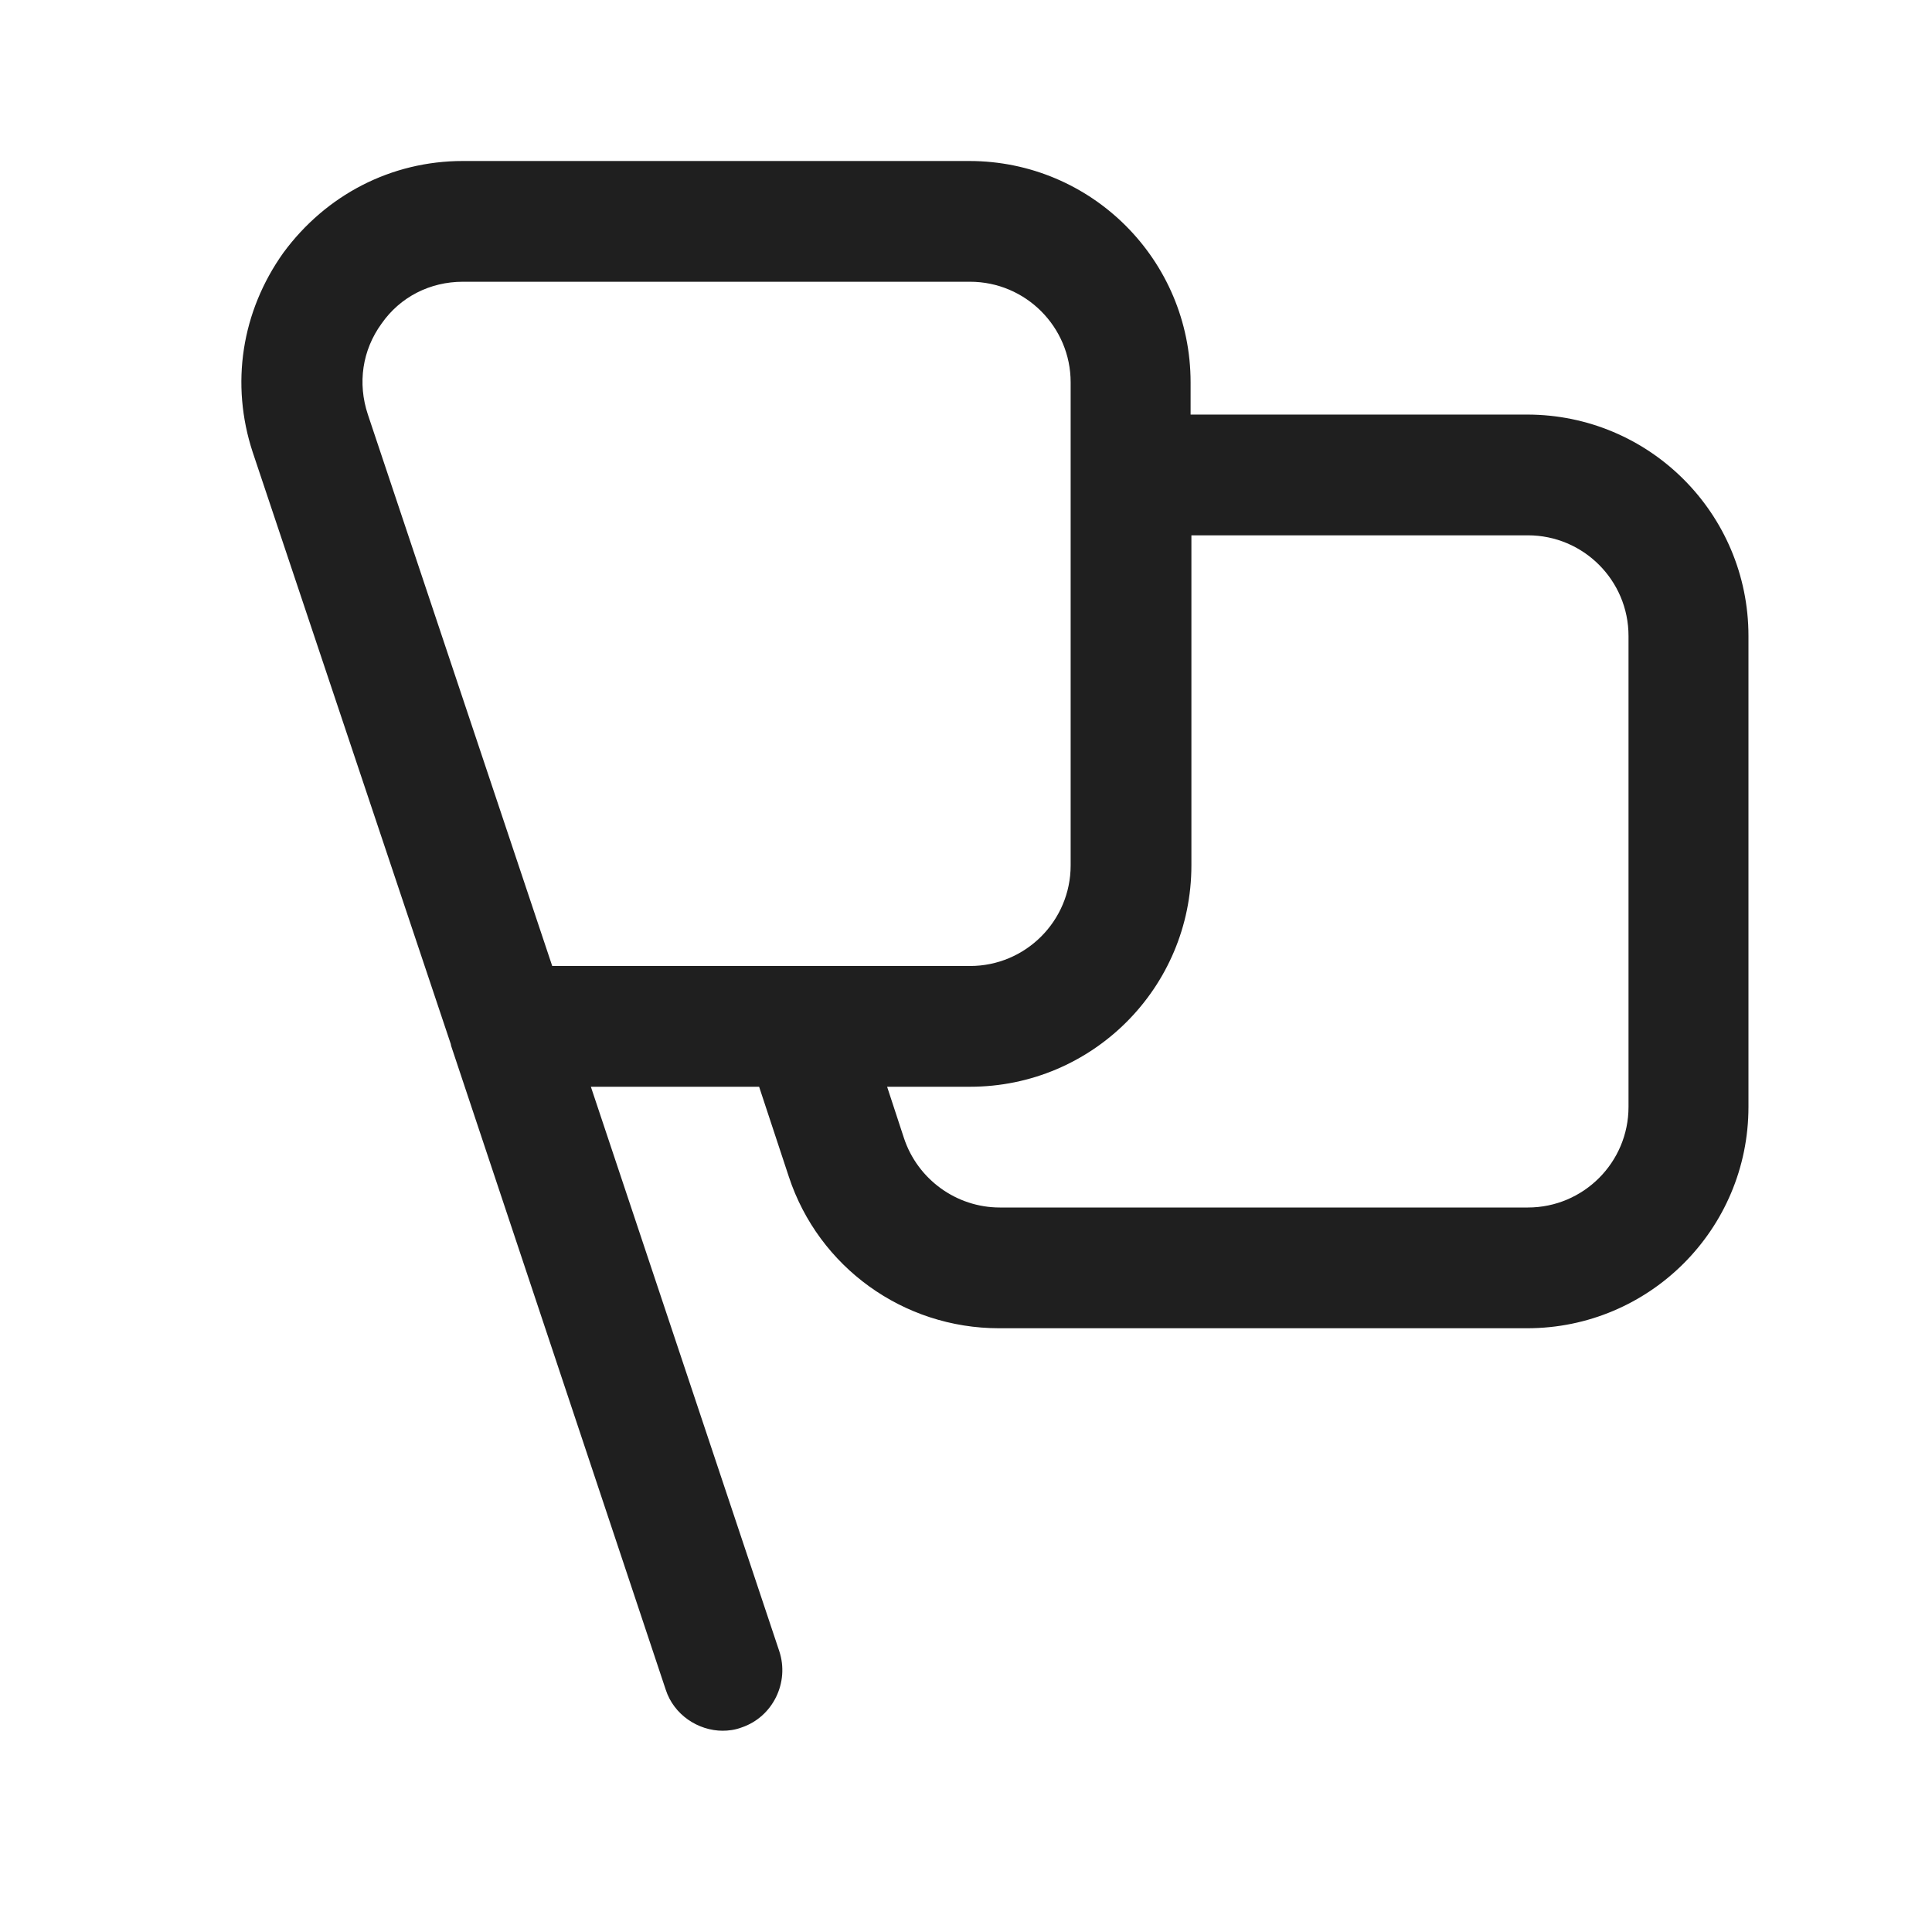
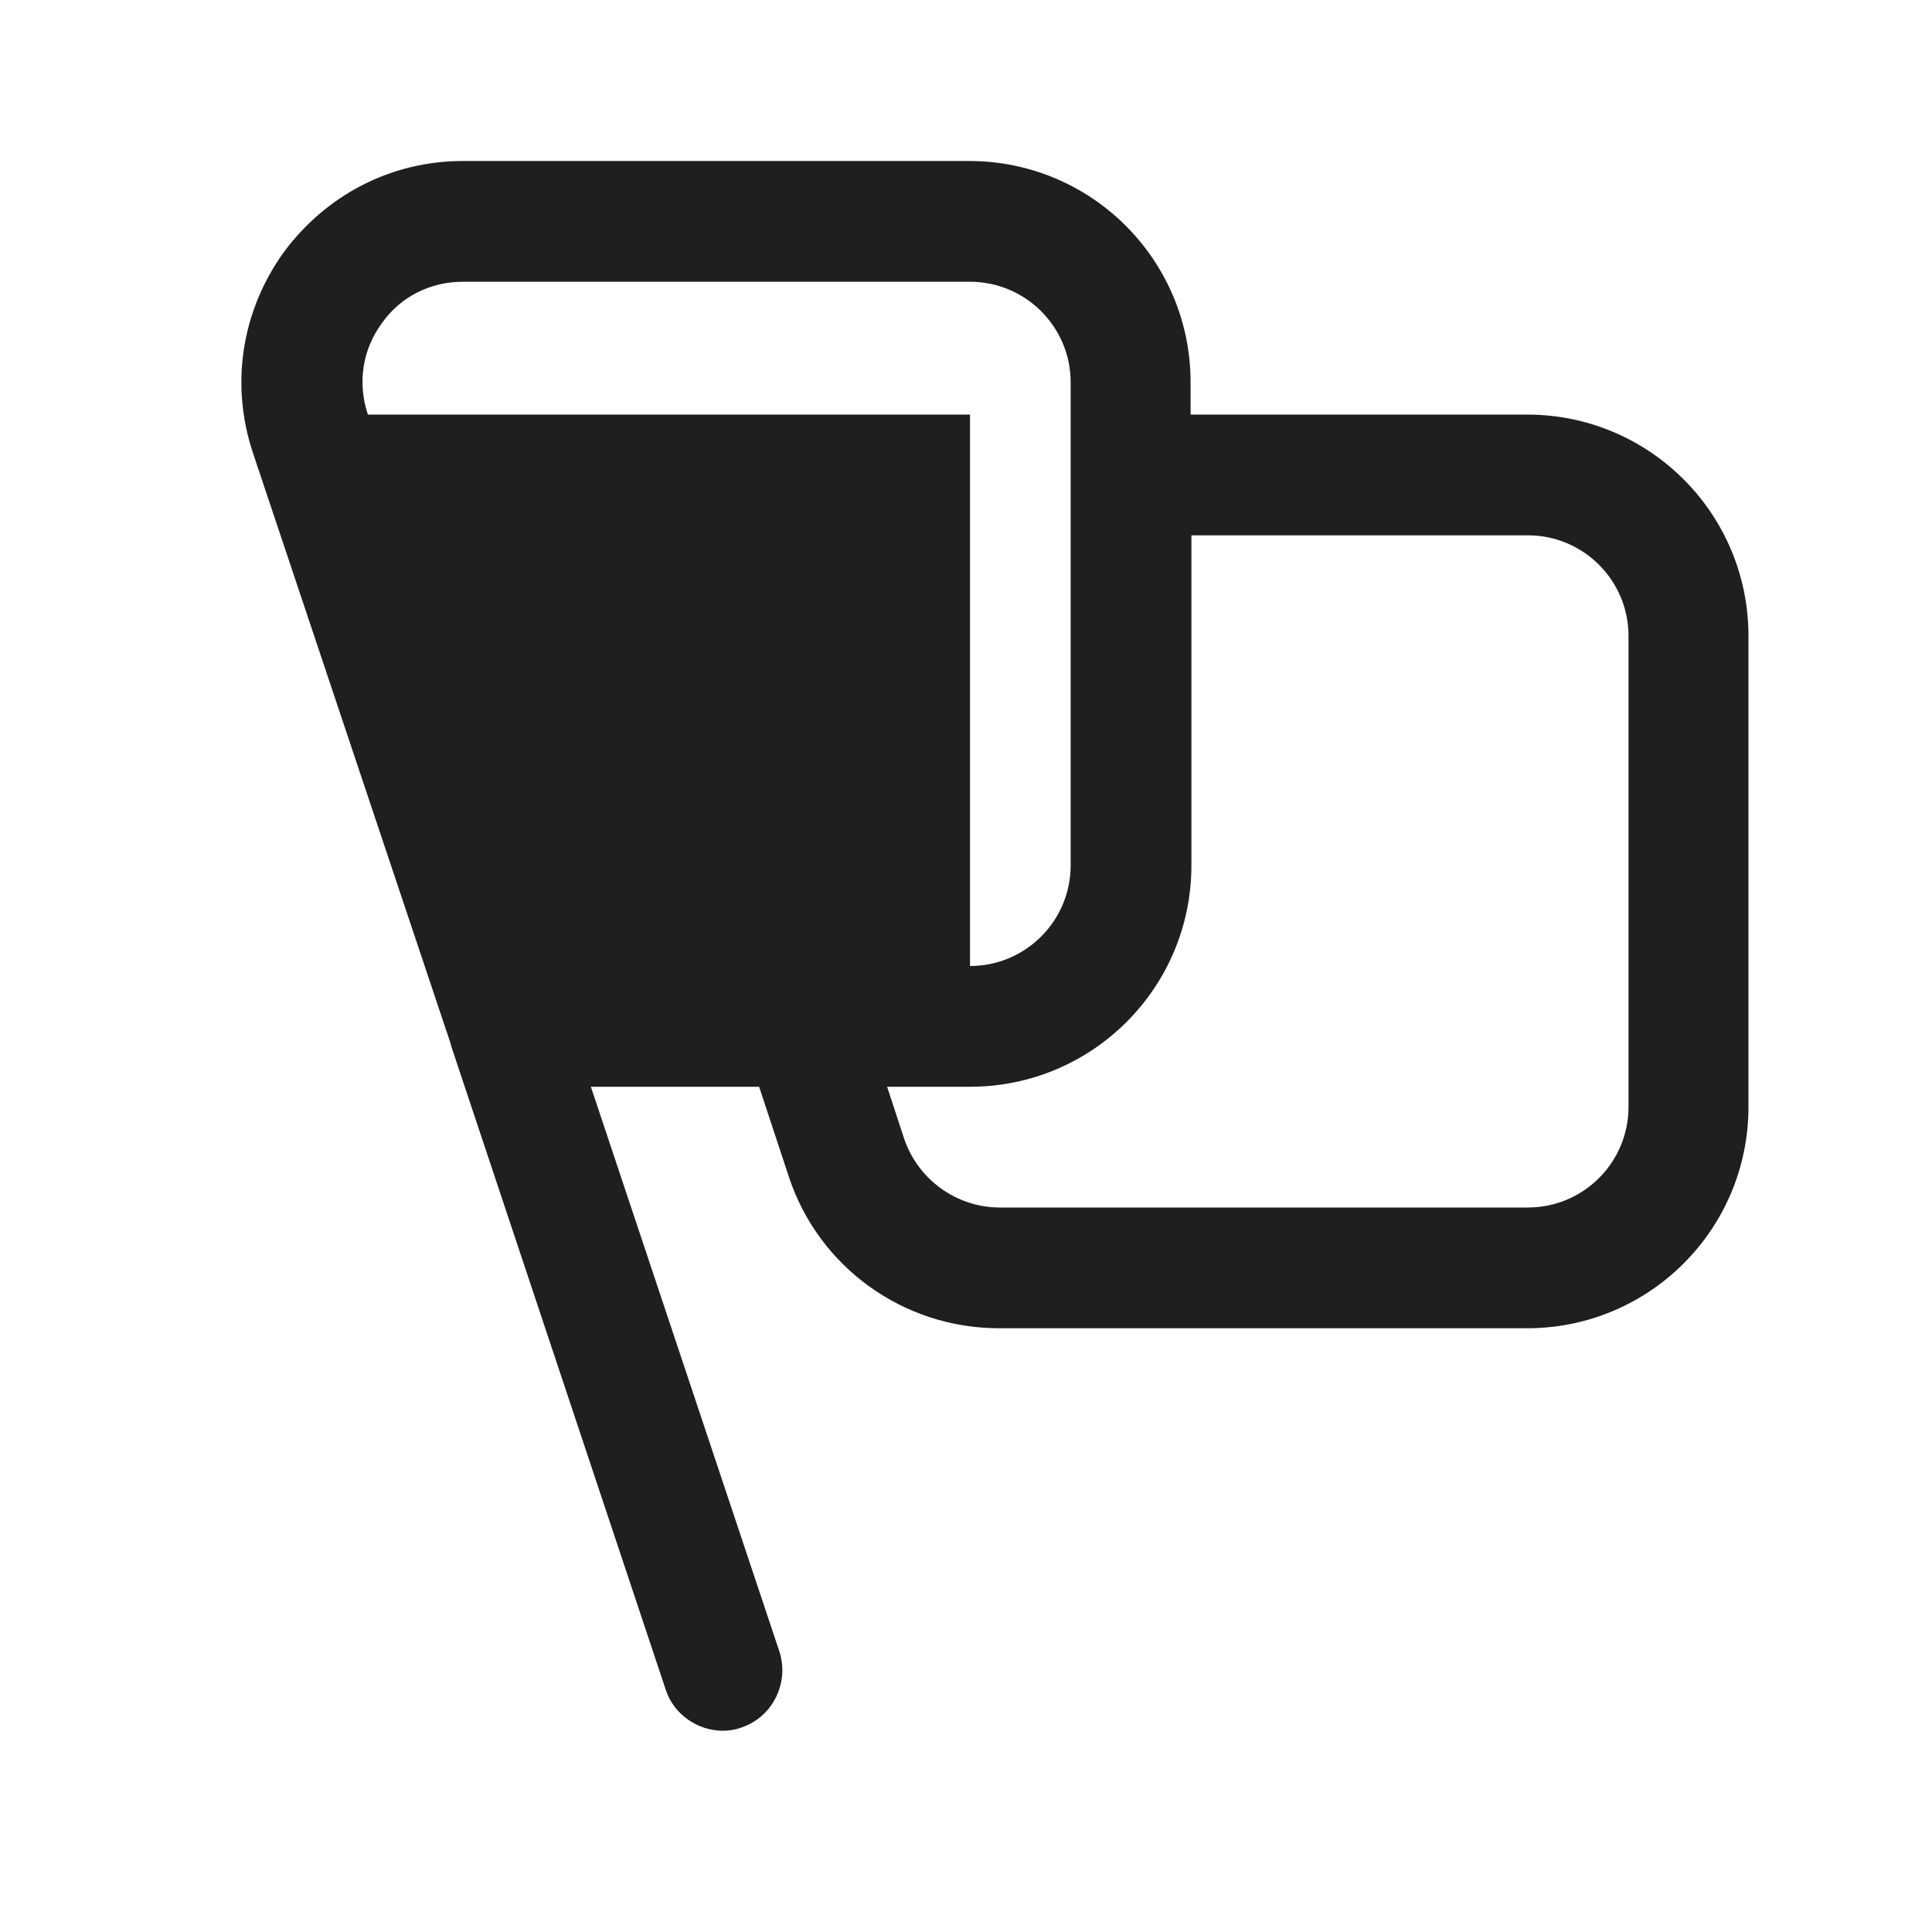
<svg xmlns="http://www.w3.org/2000/svg" width="24" height="24" viewBox="0 0 24 24" fill="none">
-   <path d="M8.98 21.5C8.67 21.5 8.37 21.3 8.27 20.99L5.61 13.01C5.61 13.01 5.6 12.98 5.6 12.97L3.14 5.62C2.86 4.77 3 3.87 3.52 3.14C4.05 2.42 4.86 2 5.75 2H12.04C13.56 2 14.79 3.23 14.79 4.75V5.15H18.97C20.49 5.15 21.72 6.38 21.72 7.9V13.75C21.72 15.27 20.49 16.5 18.97 16.5H12.41C11.22 16.5 10.17 15.74 9.8 14.62L9.43 13.5H7.34L9.68 20.51C9.81 20.9 9.6 21.33 9.21 21.46C9.13 21.49 9.05 21.5 8.97 21.5H8.98ZM11.02 13.5L11.23 14.14C11.4 14.65 11.88 15 12.42 15H18.98C19.67 15 20.23 14.44 20.23 13.75V7.9C20.23 7.21 19.67 6.65 18.98 6.65H14.8V10.75C14.8 12.27 13.57 13.5 12.05 13.5H11.02ZM12.05 12C12.74 12 13.3 11.44 13.3 10.75V4.75C13.3 4.06 12.74 3.5 12.05 3.5H5.75C5.34 3.5 4.97 3.69 4.74 4.02C4.5 4.35 4.44 4.76 4.57 5.15L6.86 12H12.05Z" fill="#1F1F1F" />
+   <path d="M8.98 21.5C8.67 21.5 8.37 21.3 8.27 20.99L5.61 13.01C5.61 13.01 5.6 12.98 5.6 12.97L3.14 5.62C2.86 4.77 3 3.87 3.52 3.14C4.05 2.42 4.86 2 5.75 2H12.04C13.56 2 14.79 3.23 14.79 4.75V5.15H18.97C20.49 5.15 21.72 6.38 21.72 7.9V13.75C21.72 15.27 20.49 16.5 18.97 16.5H12.41C11.22 16.5 10.17 15.74 9.8 14.62L9.43 13.5H7.34L9.68 20.51C9.81 20.9 9.6 21.33 9.21 21.46C9.13 21.49 9.05 21.5 8.97 21.5H8.98ZM11.02 13.5L11.23 14.14C11.4 14.65 11.88 15 12.42 15H18.98C19.67 15 20.23 14.44 20.23 13.75V7.9C20.23 7.21 19.67 6.65 18.98 6.65H14.8V10.75C14.8 12.27 13.57 13.5 12.05 13.5H11.02ZM12.05 12C12.74 12 13.3 11.44 13.3 10.75V4.75C13.3 4.06 12.74 3.5 12.05 3.5H5.75C5.34 3.5 4.97 3.69 4.74 4.02C4.5 4.35 4.44 4.76 4.57 5.15H12.05Z" fill="#1F1F1F" />
</svg>